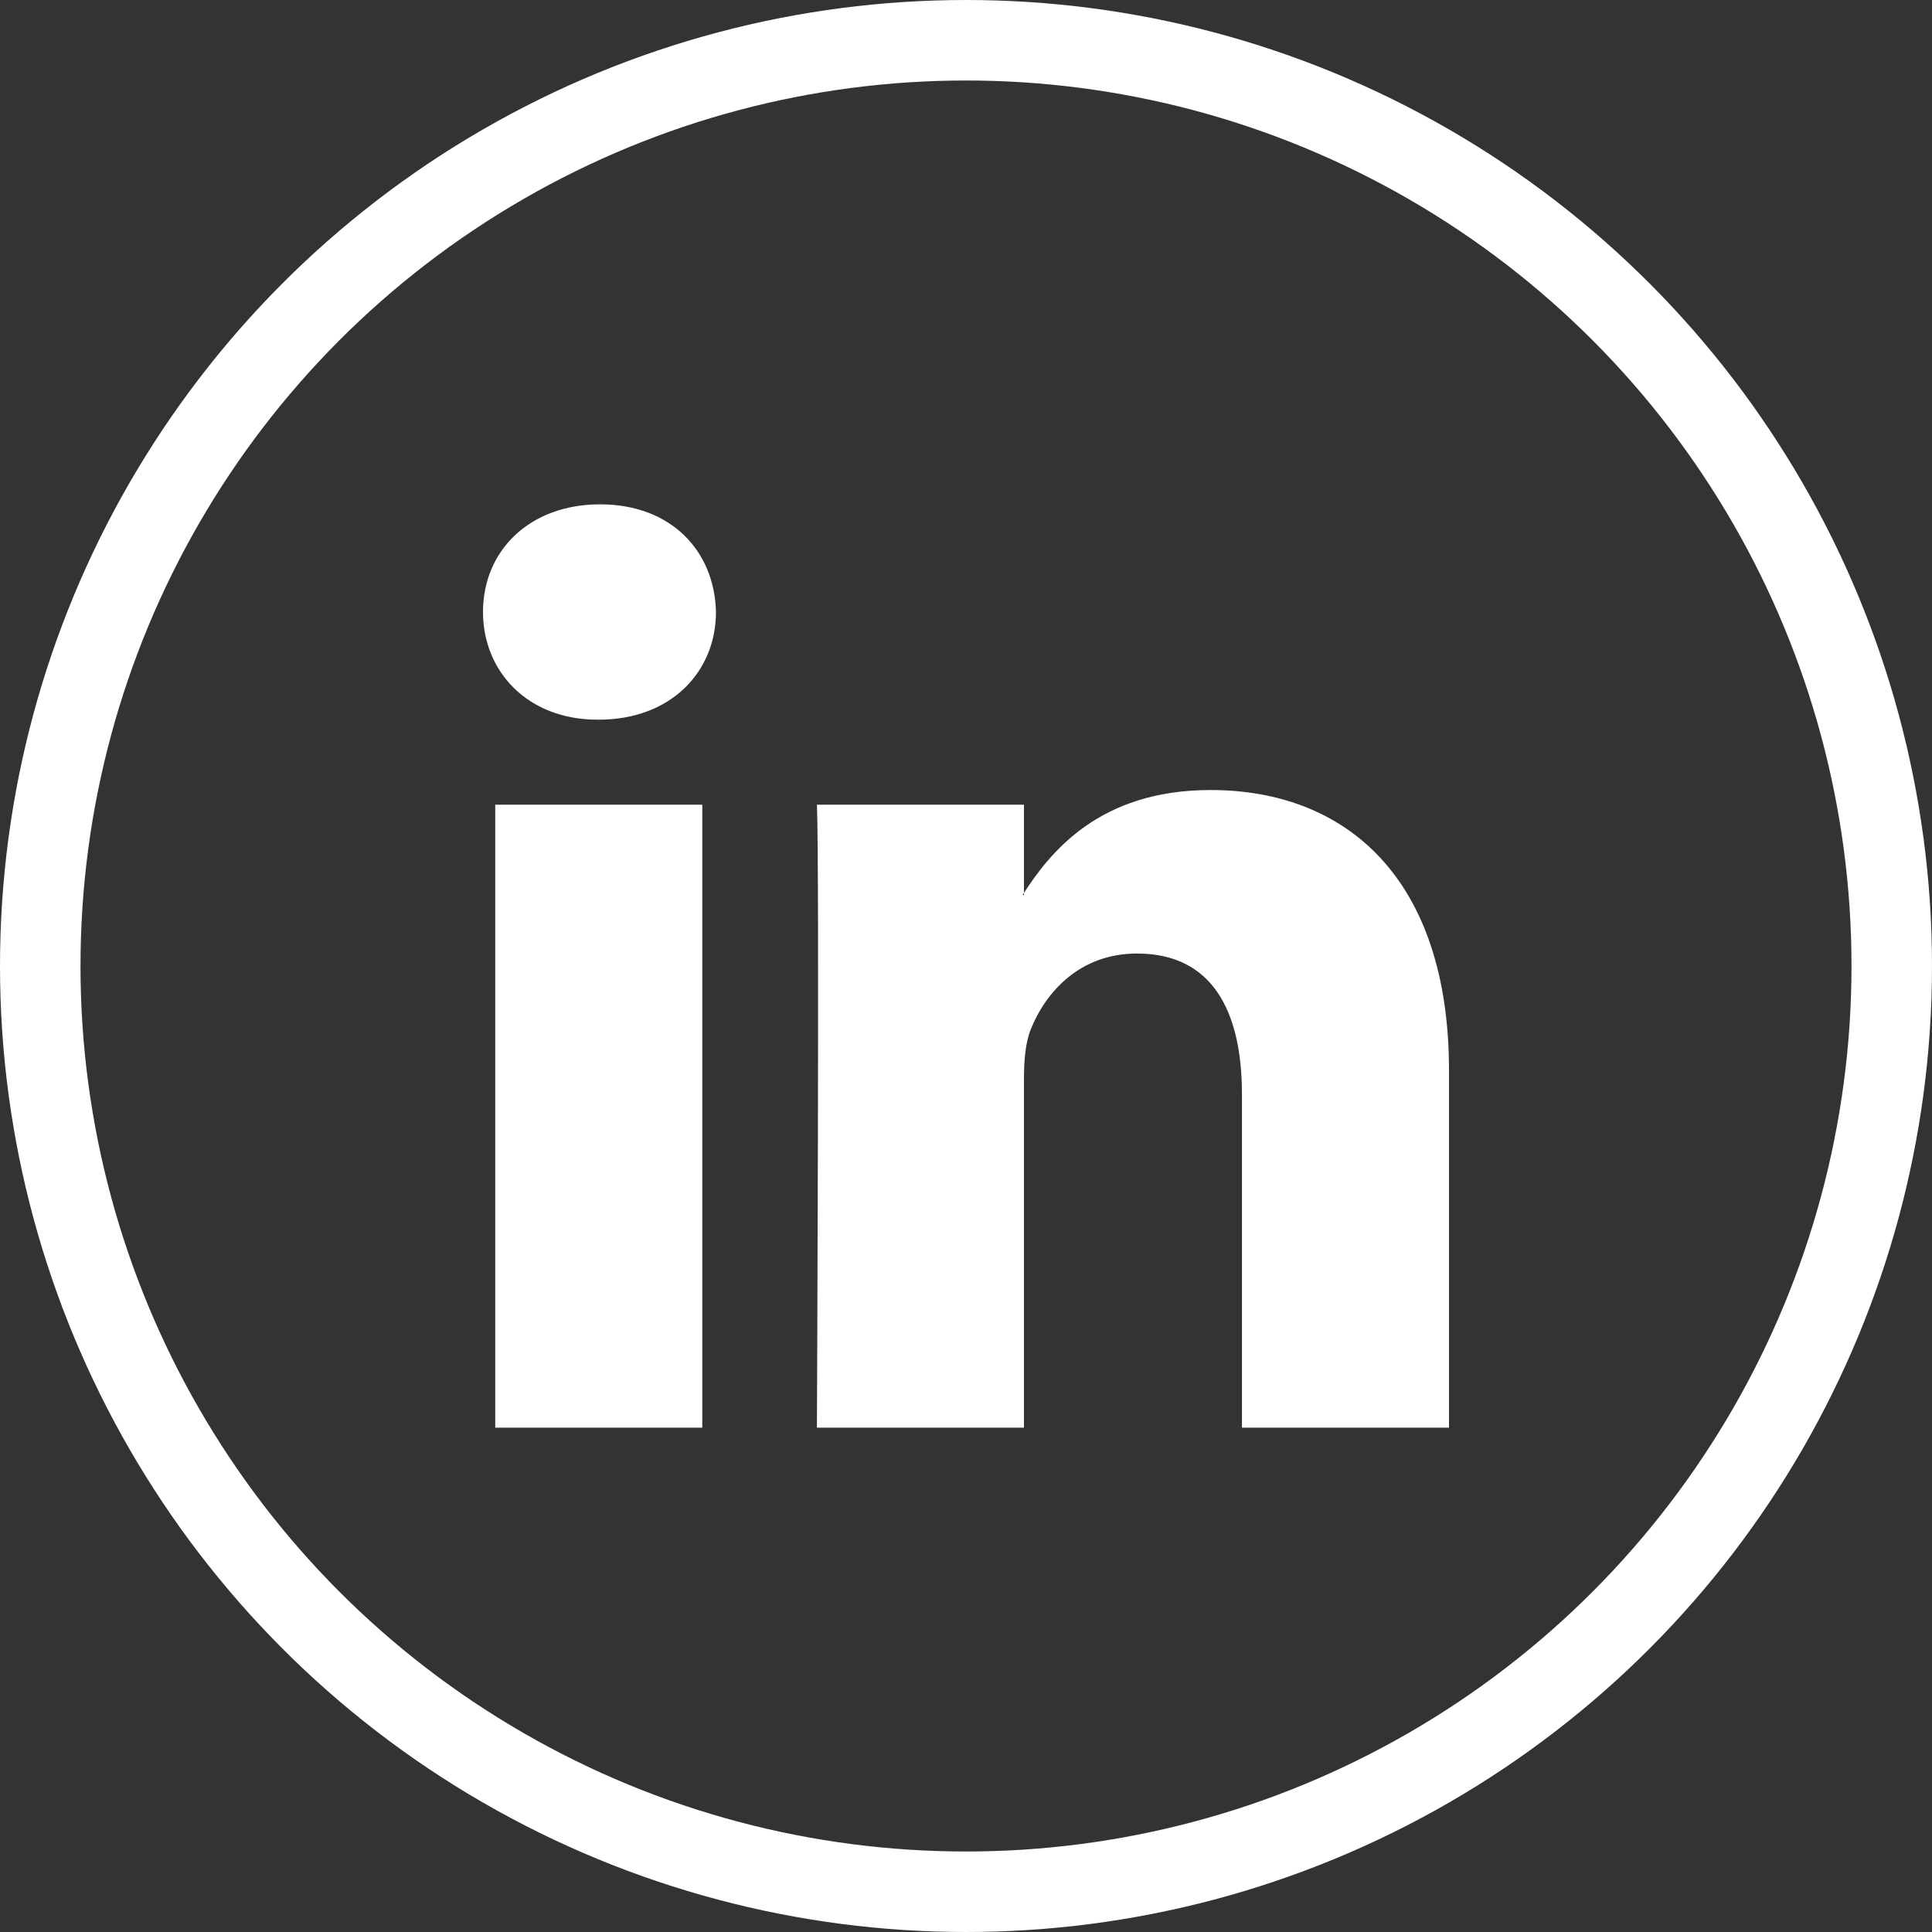
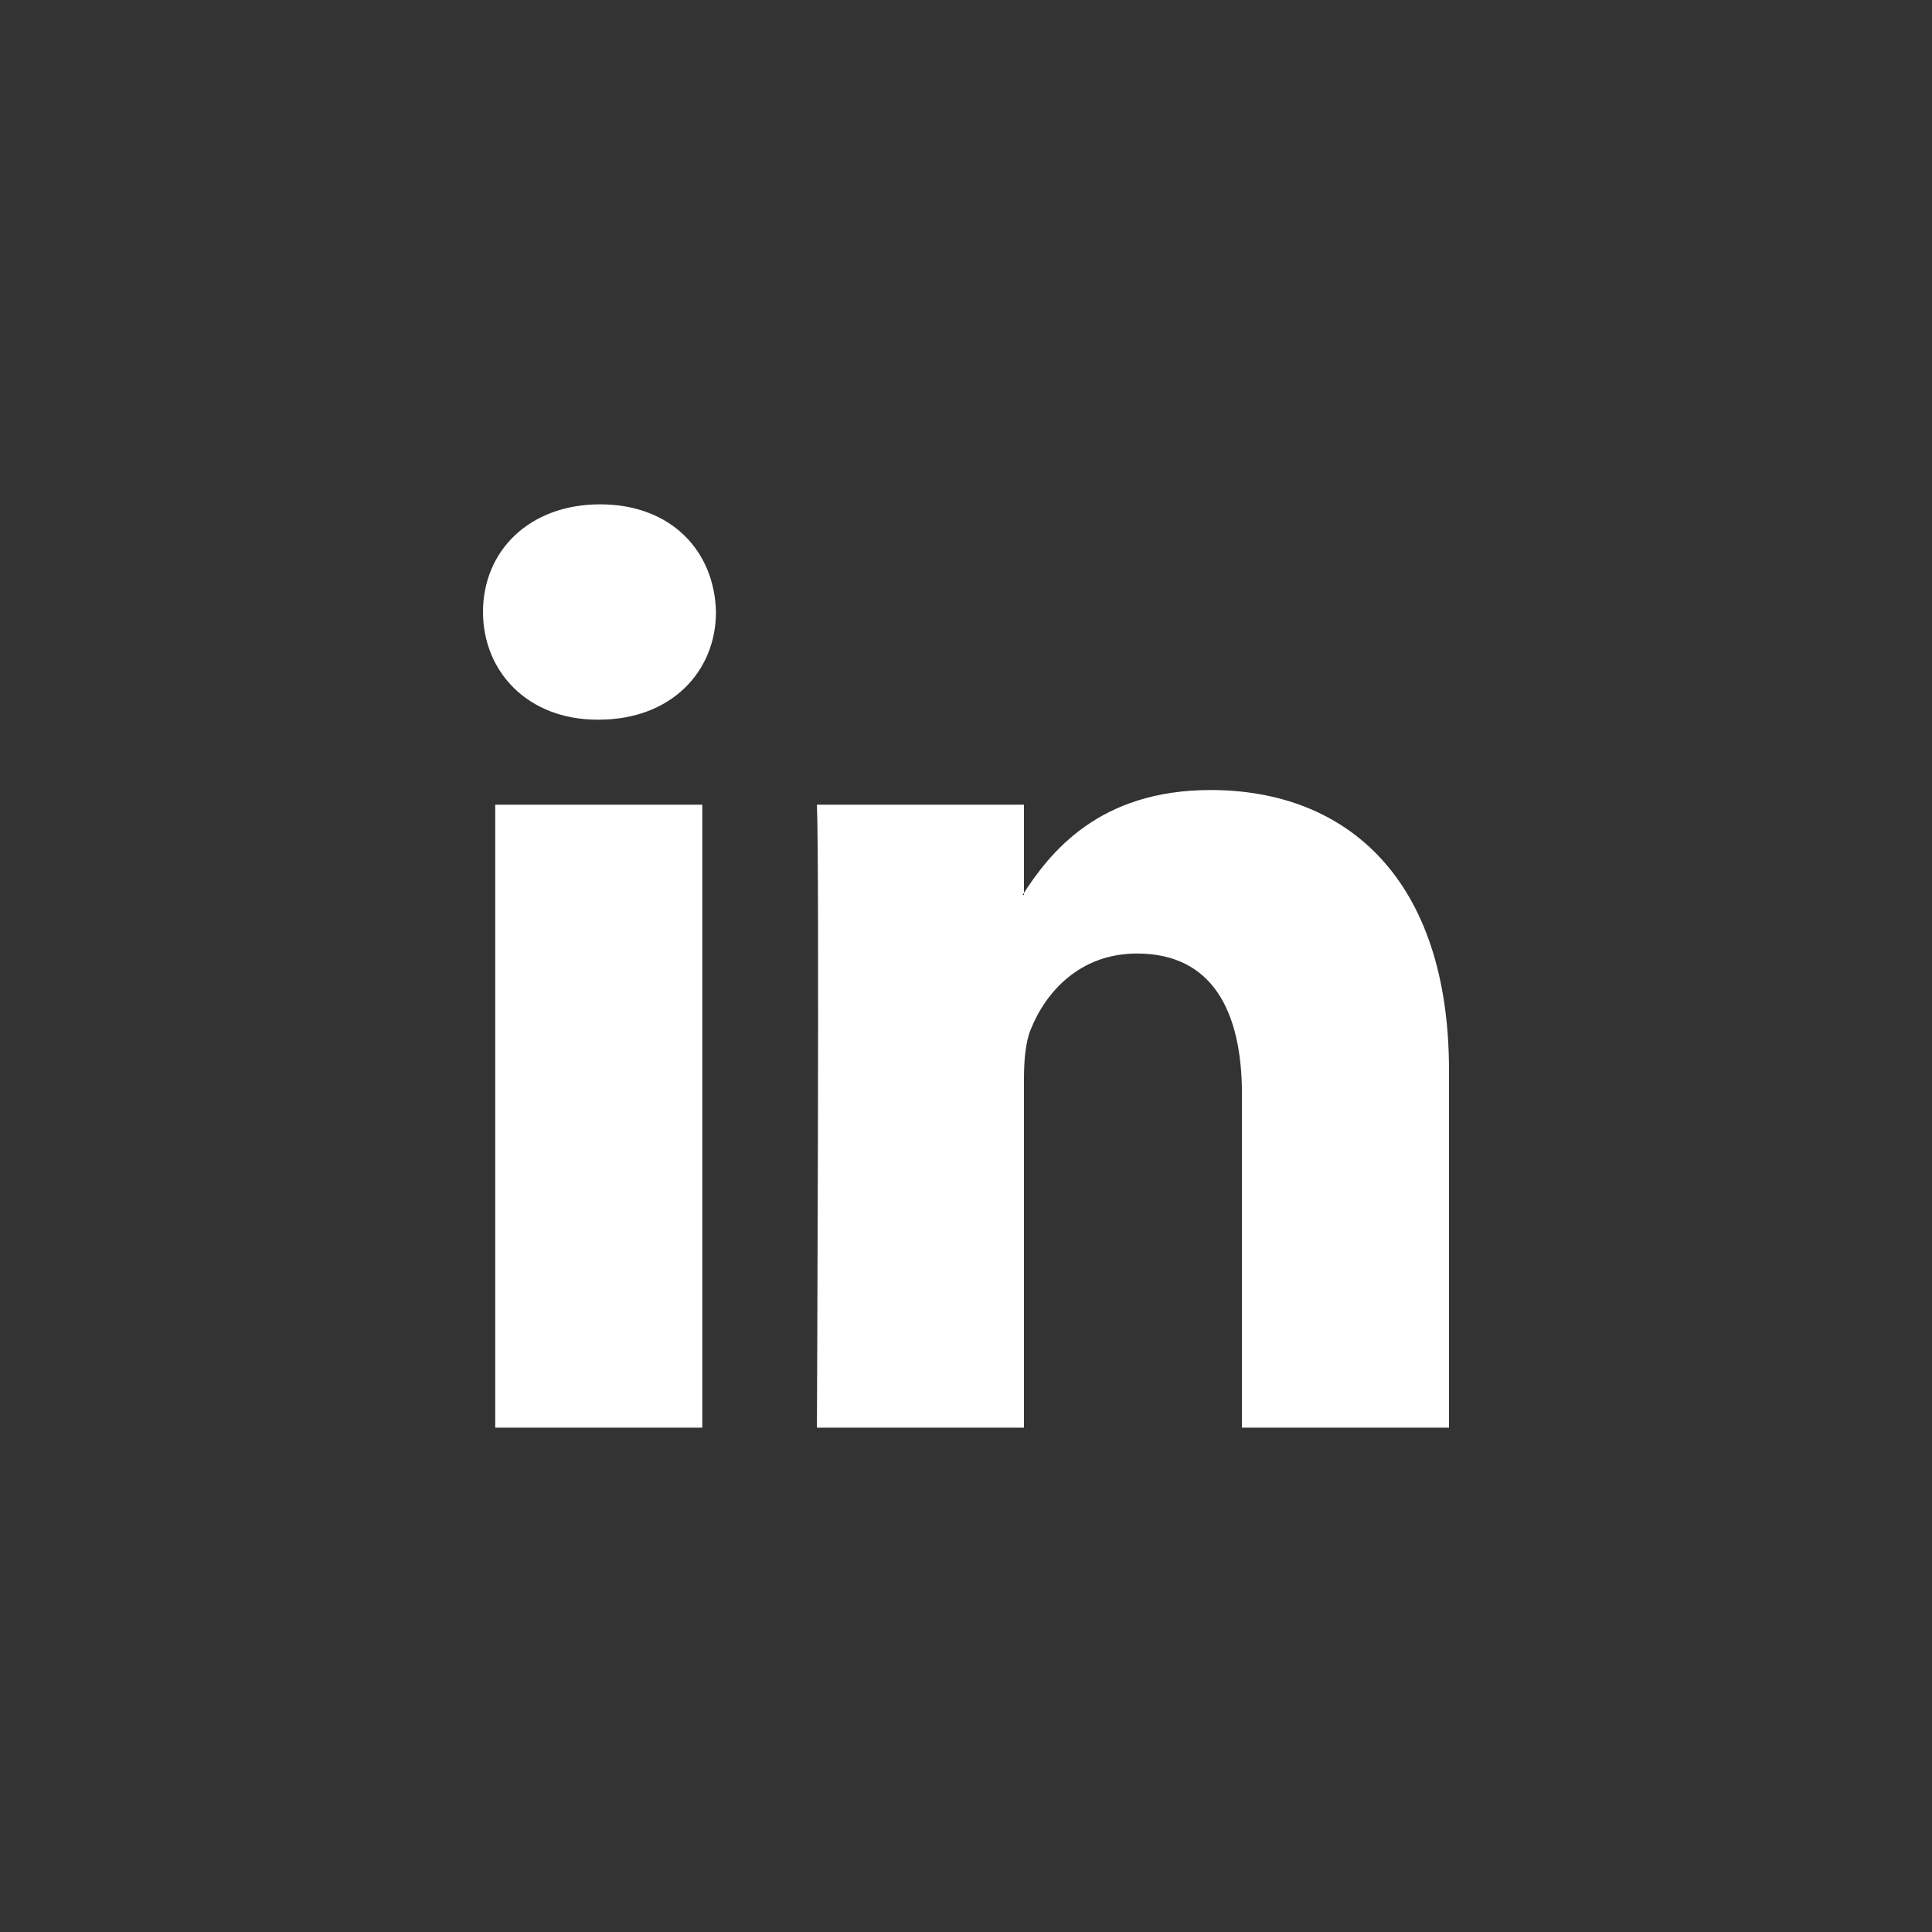
<svg xmlns="http://www.w3.org/2000/svg" width="24" height="24" viewBox="0 0 24 24" fill="none">
  <rect x="0" y="0" width="24" height="24" fill="#333333" stroke="none" />
-   <circle cx="12" cy="12" r="11.5" stroke="white" />
  <path fill-rule="evenodd" clip-rule="evenodd" d="M8.724 17.735V9.996H6.152V17.735H8.724V17.735ZM7.438 8.94C8.335 8.94 8.894 8.345 8.894 7.602C8.877 6.843 8.335 6.265 7.455 6.265C6.575 6.265 6 6.843 6 7.602C6 8.345 6.558 8.94 7.421 8.94L7.438 8.94ZM10.148 17.735C10.148 17.735 10.181 10.722 10.148 9.996H12.72V11.118H12.703C13.041 10.59 13.651 9.814 15.038 9.814C16.731 9.814 18 10.92 18 13.297V17.735H15.428V13.595C15.428 12.555 15.056 11.845 14.125 11.845C13.414 11.845 12.991 12.323 12.805 12.786C12.737 12.95 12.72 13.182 12.72 13.413V17.735H10.148Z" fill="white" />
</svg>